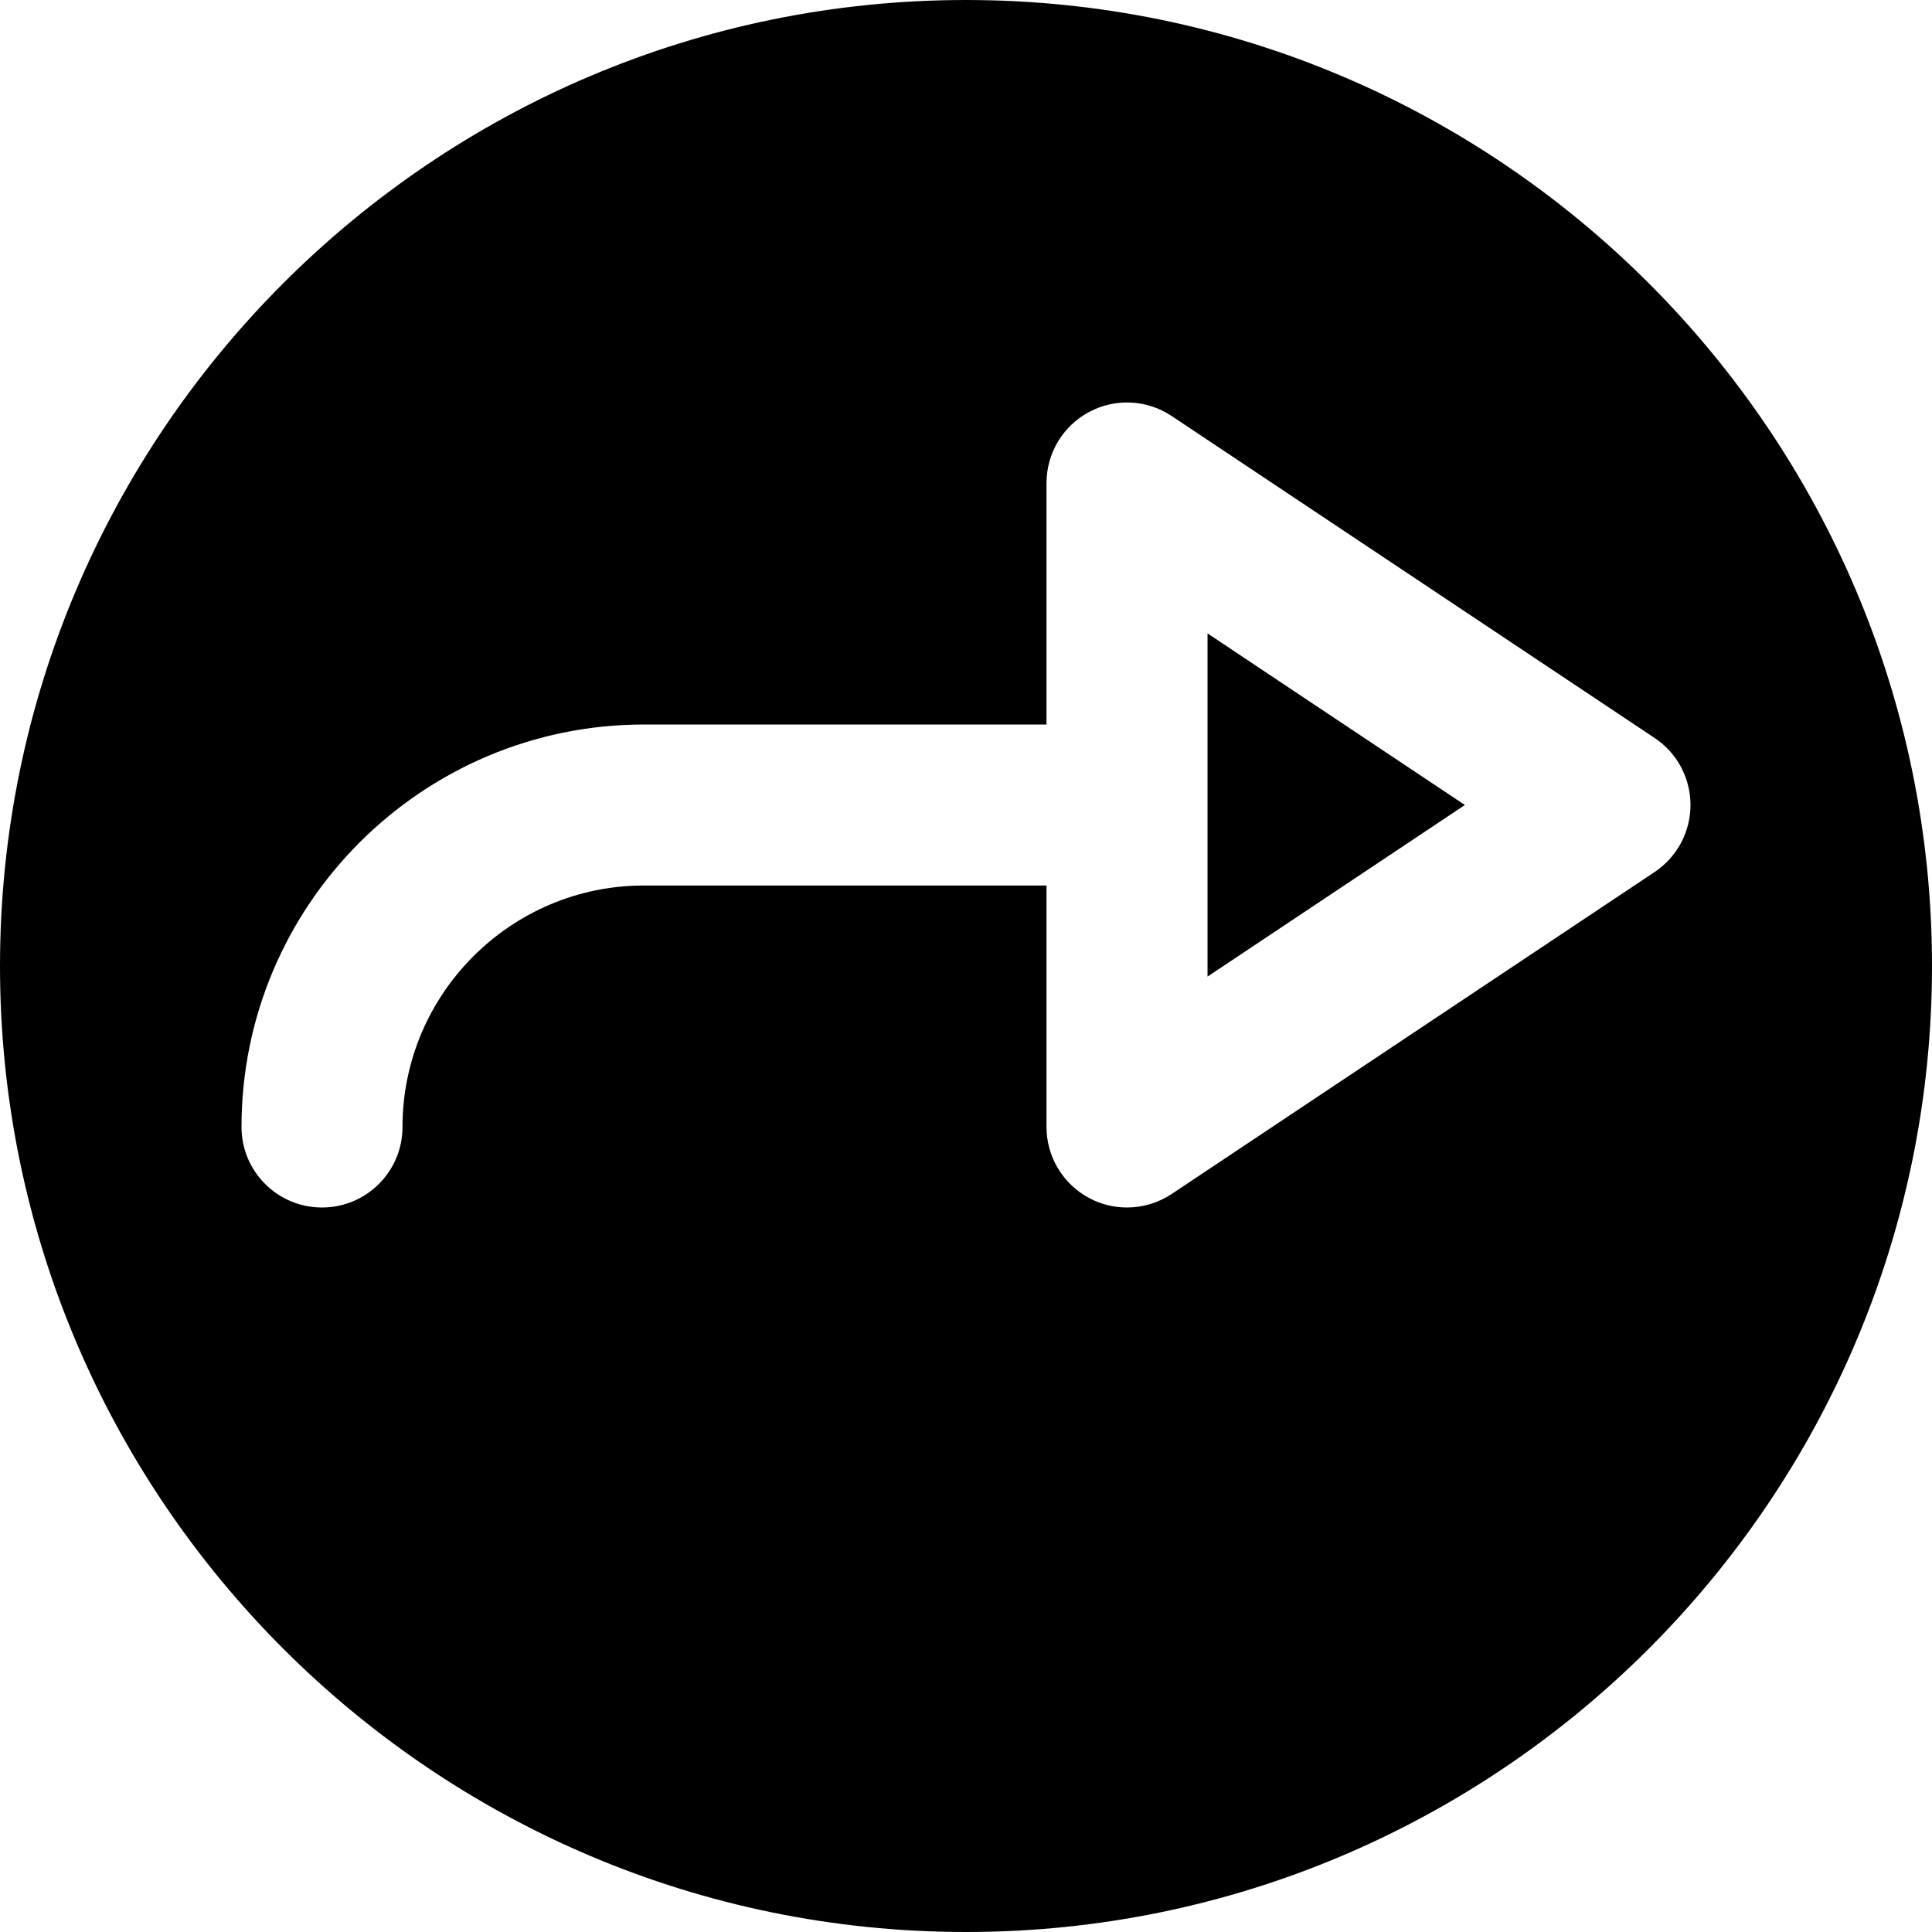
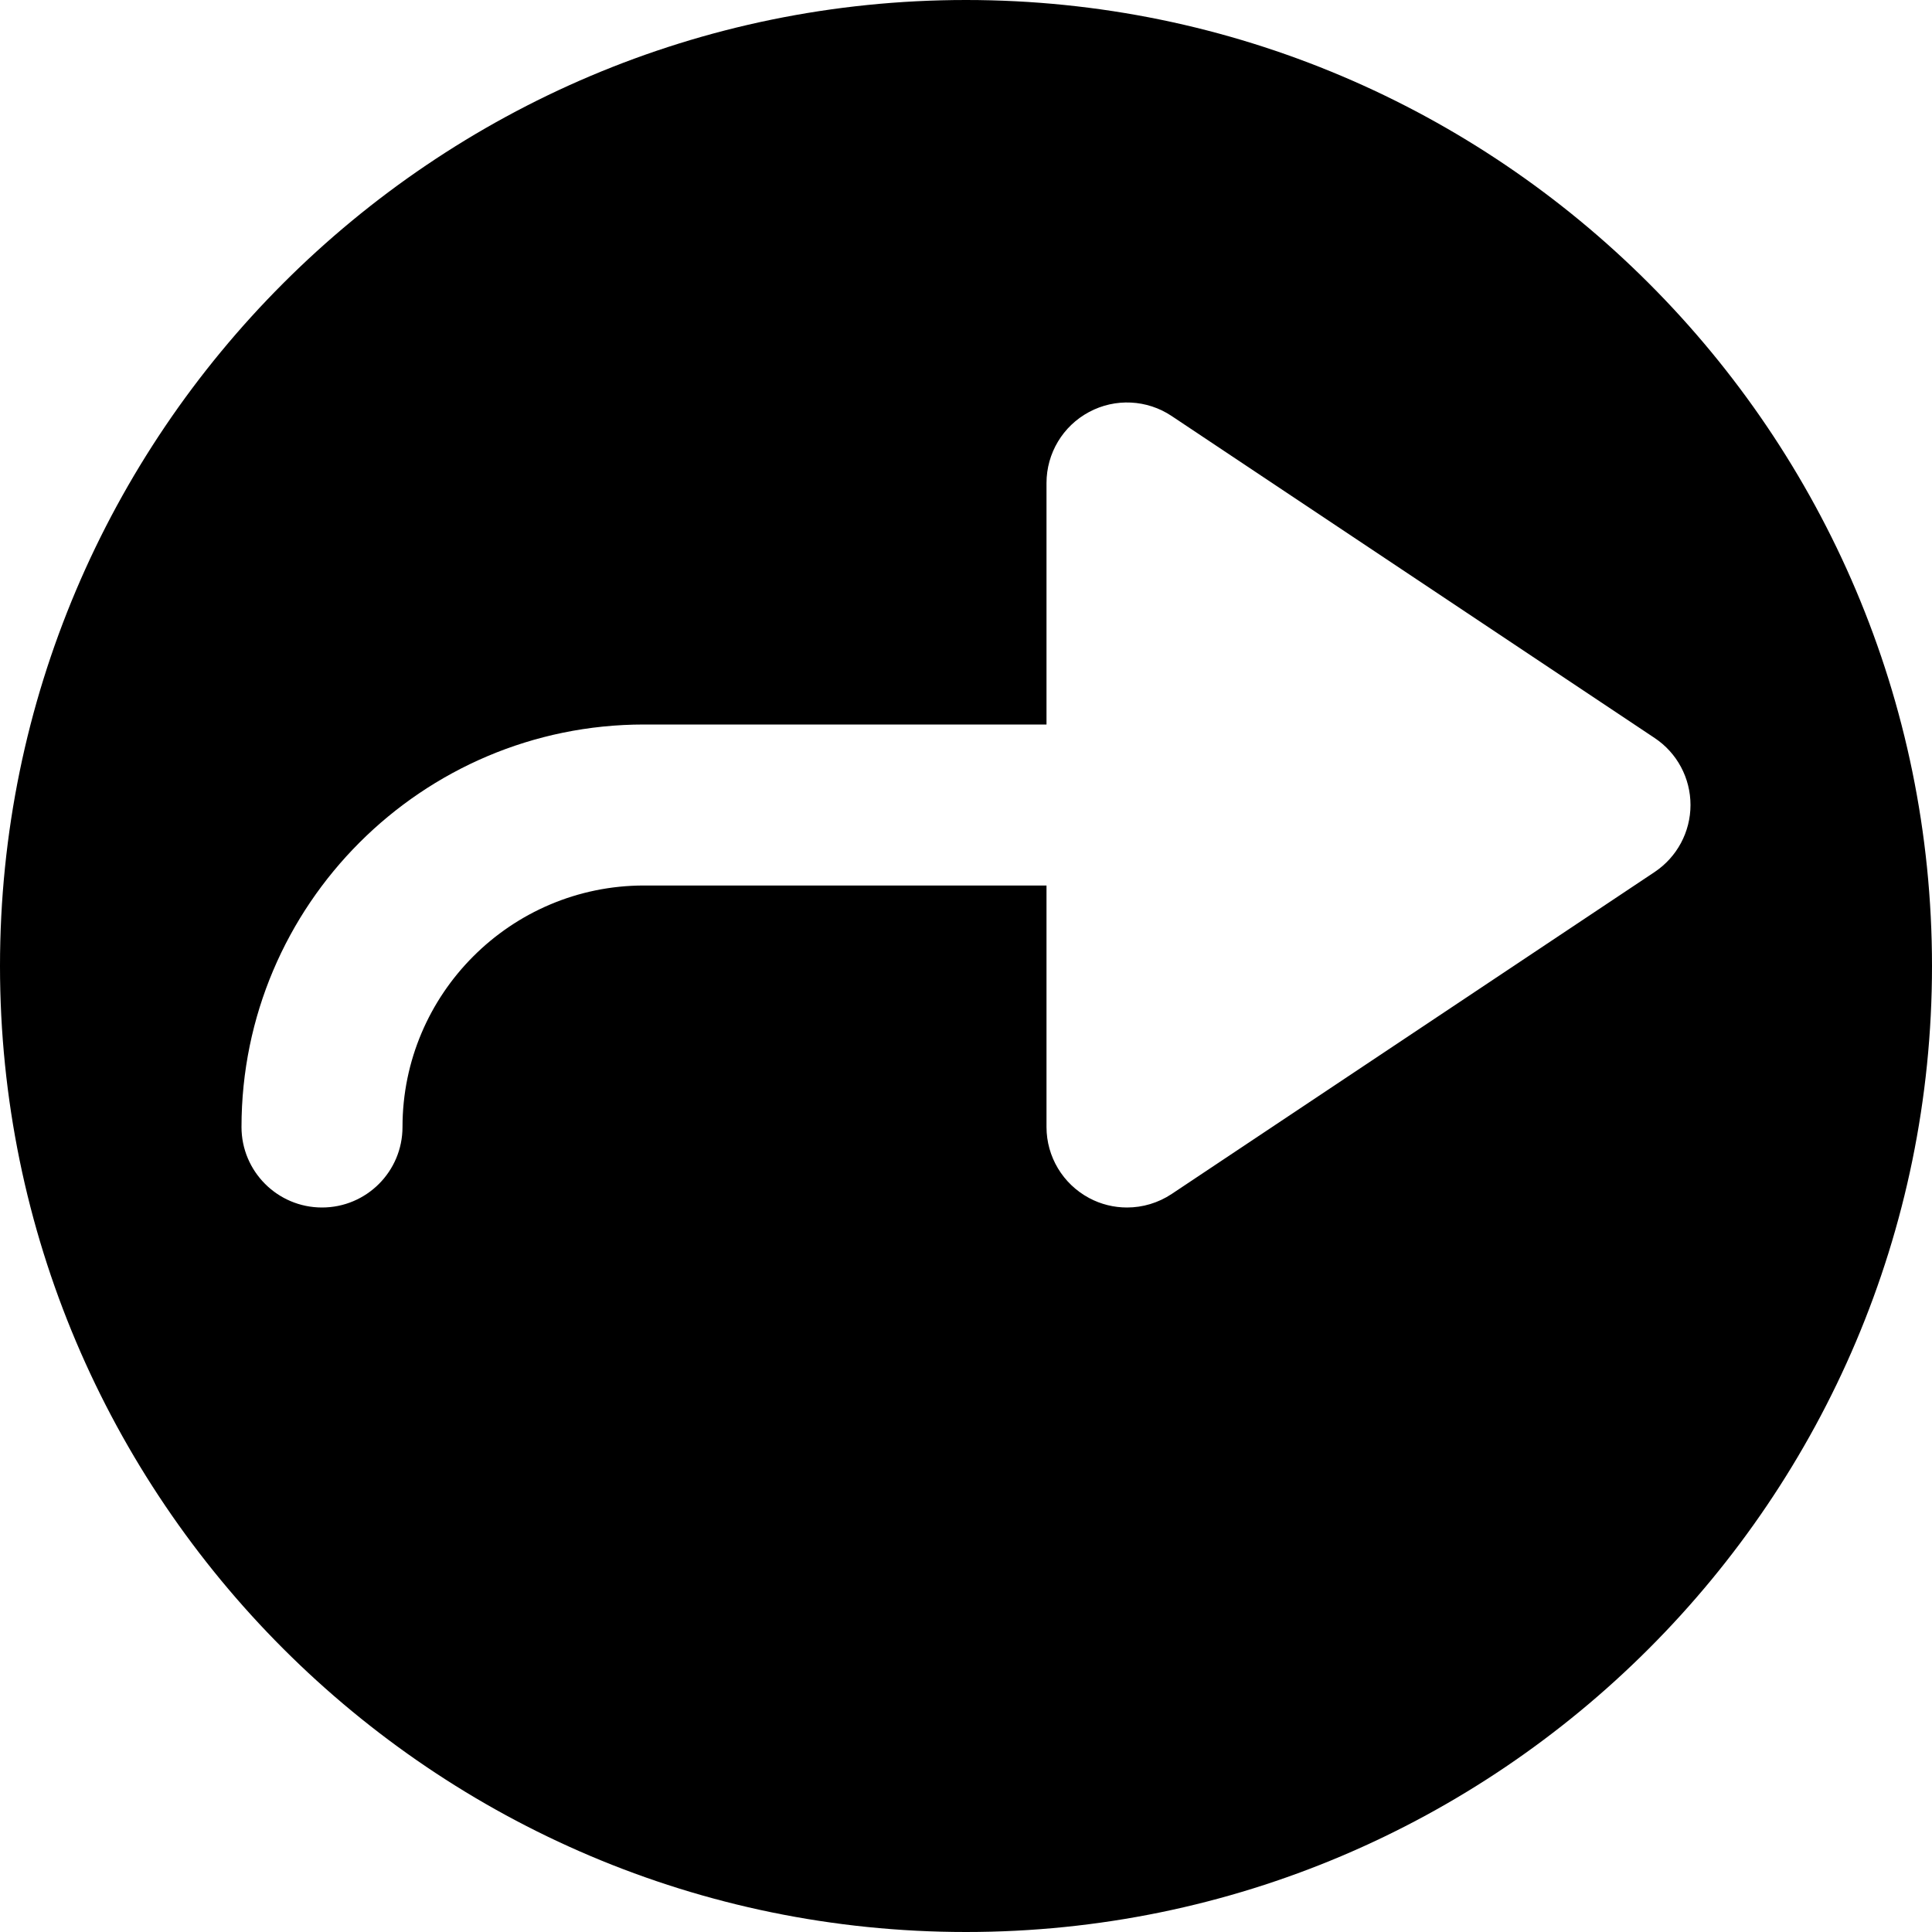
<svg xmlns="http://www.w3.org/2000/svg" fill="#000000" height="800px" width="800px" version="1.1" id="Layer_1" viewBox="0 0 512 512" xml:space="preserve">
  <g>
    <g>
      <g>
-         <polygon points="320.006,258.801 388.209,213.34 320.006,167.857    " />
        <path d="M256,0C114.837,0,0,114.837,0,256c0,141.141,114.837,256,256,256c141.184,0,256-114.859,256-256     C512,114.837,397.184,0,256,0z M438.507,231.083l-128,85.333c-3.563,2.368-7.68,3.584-11.84,3.584     c-3.456,0-6.912-0.832-10.048-2.517c-6.955-3.733-11.285-10.944-11.285-18.816v-64H170.667c-35.285,0-64,28.715-64,64     c0,11.776-9.536,21.333-21.333,21.333C73.557,320,64,310.443,64,298.667C64,239.851,111.851,192,170.667,192h106.667v-64     c0-7.872,4.331-15.104,11.285-18.816c6.912-3.712,15.36-3.307,21.888,1.067l128,85.333c5.931,3.947,9.493,10.603,9.493,17.749     C448,220.459,444.437,227.115,438.507,231.083z" />
      </g>
    </g>
  </g>
</svg>